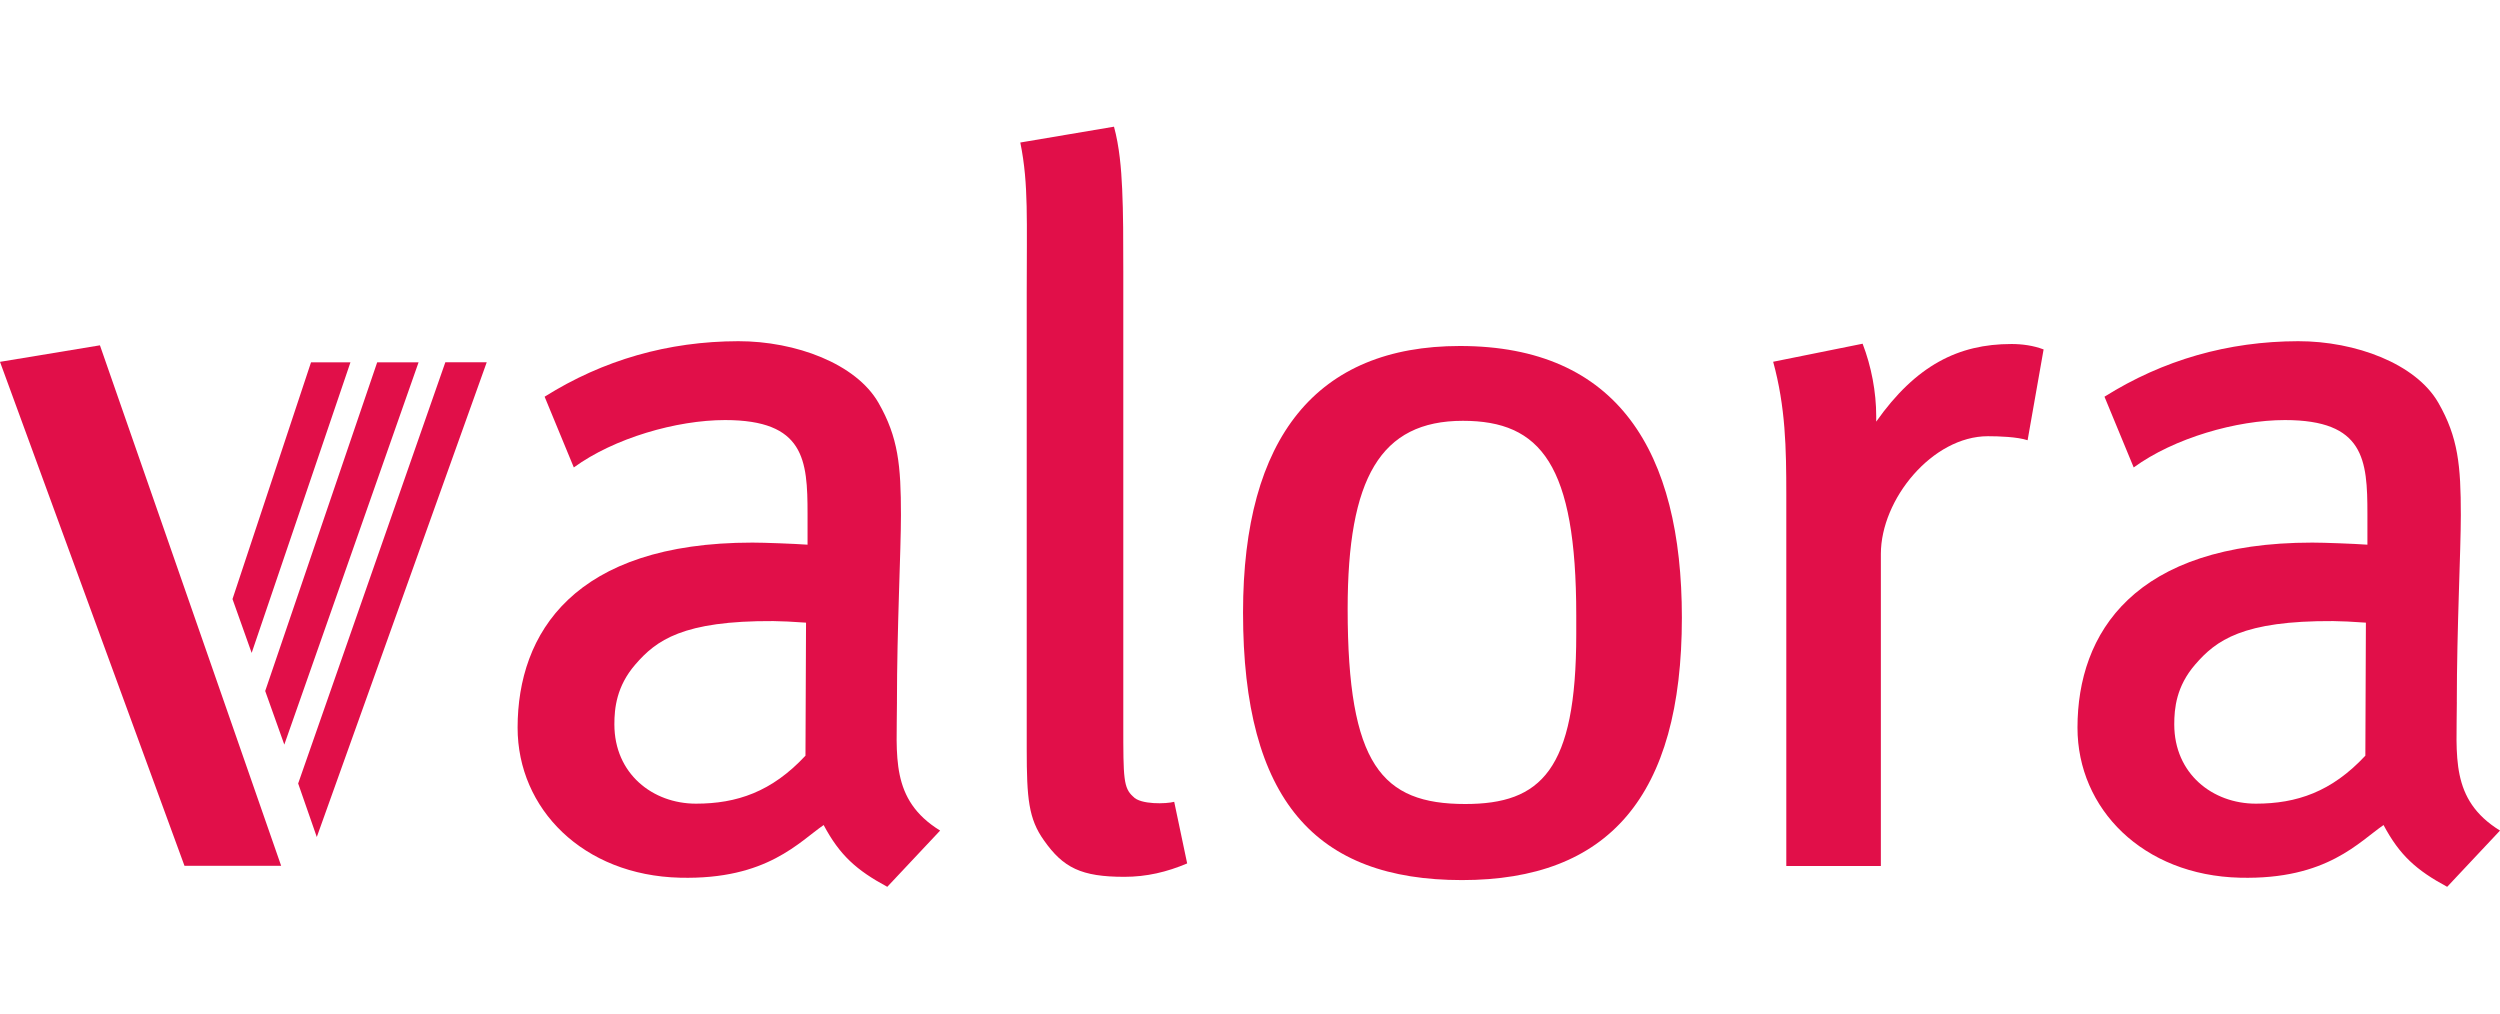
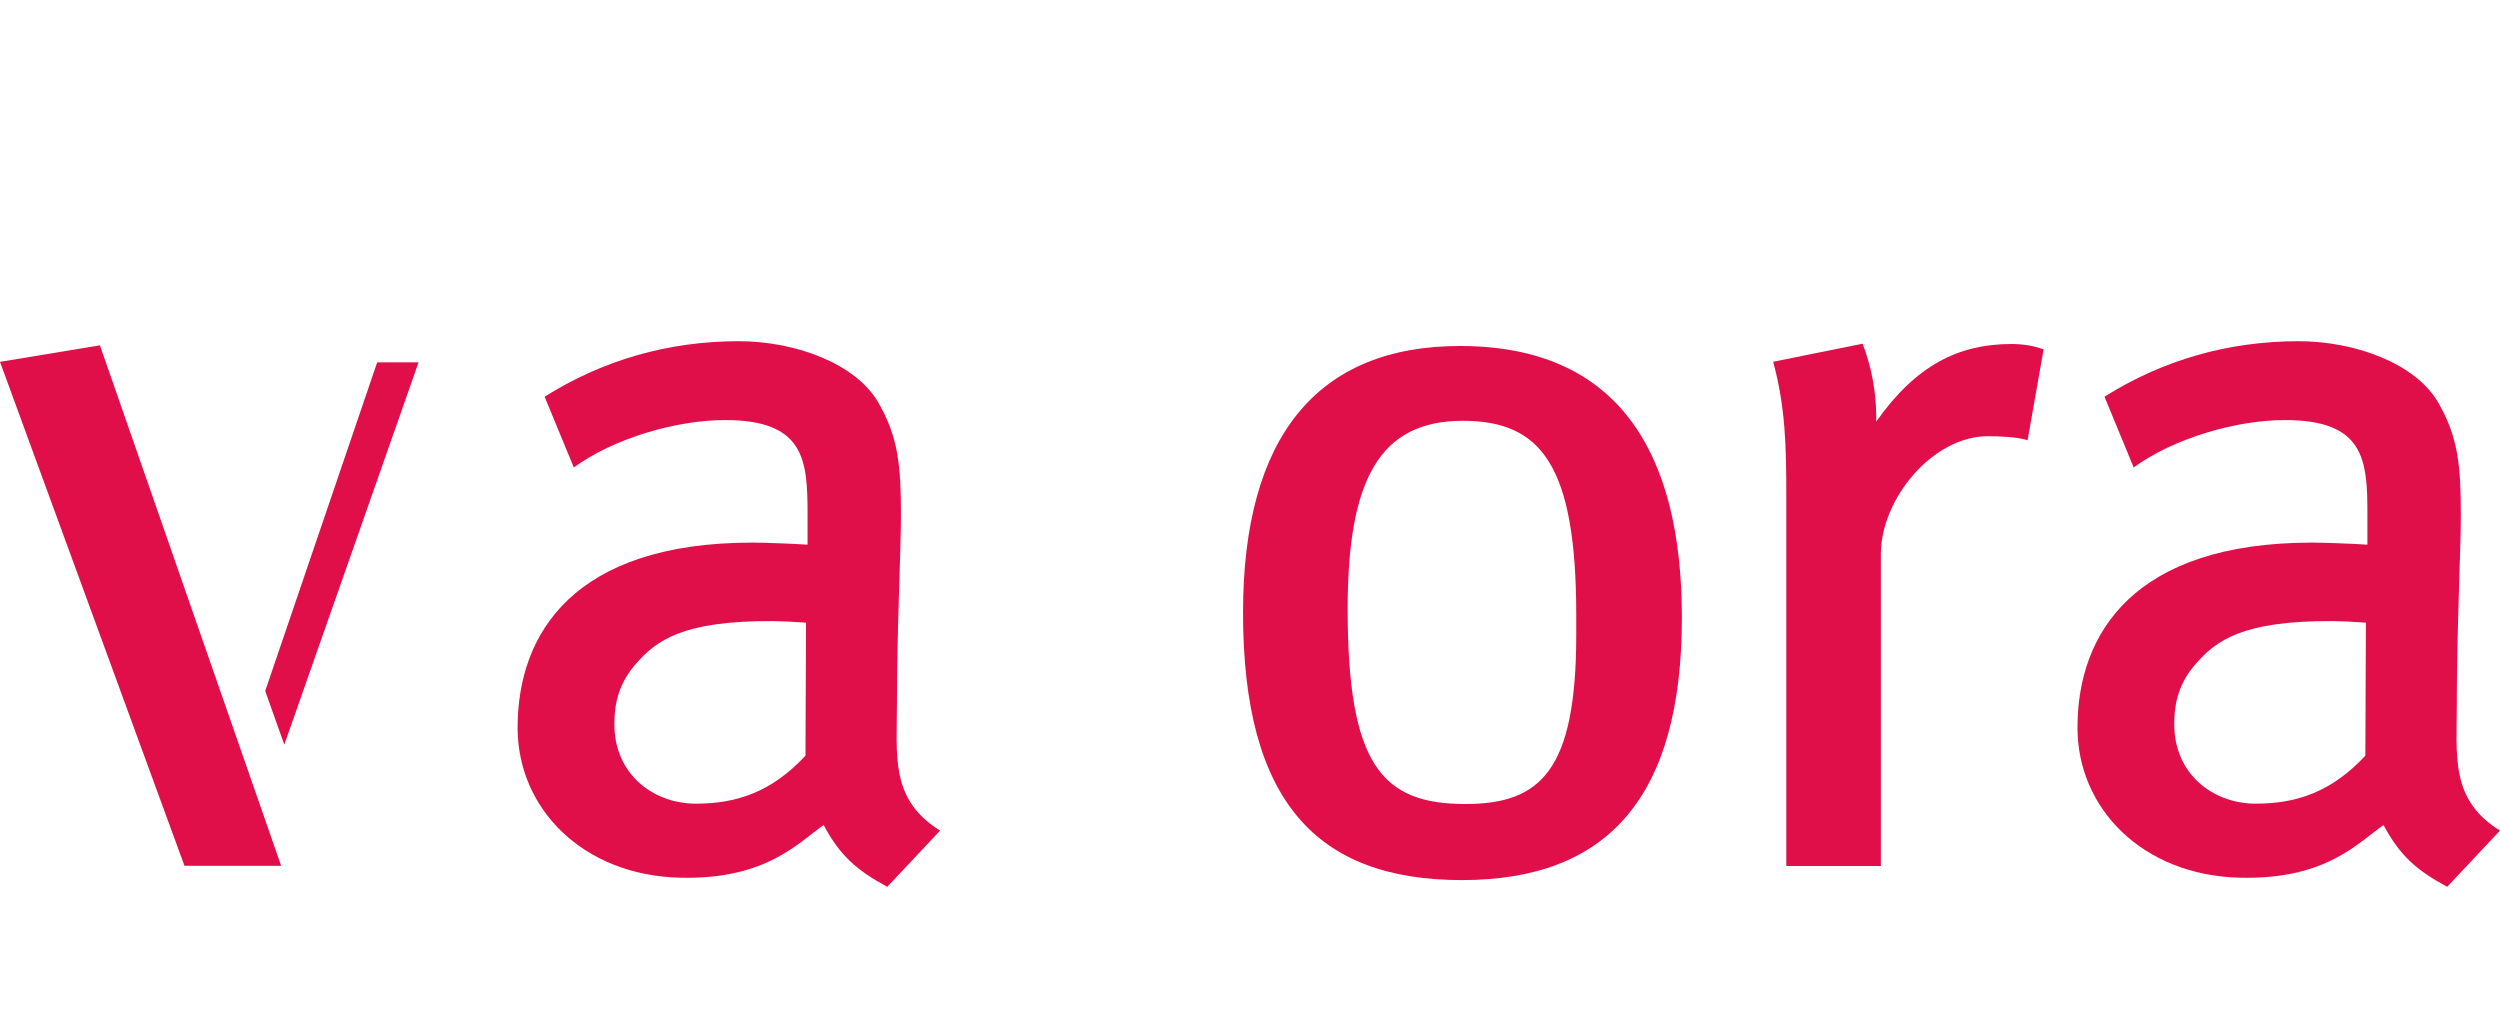
<svg xmlns="http://www.w3.org/2000/svg" width="148" height="60" viewBox="0 0 148 60" fill="none">
  <g clip-path="url(#clip0_2369_396)">
    <path fill-rule="evenodd" clip-rule="evenodd" d="M86.429 20.483C95.766 20.483 99.567 26.728 99.567 36.561C99.567 47.183 95.191 52.101 86.548 52.101C77.906 52.101 73.588 47.405 73.588 36.263C73.588 25.869 77.963 20.483 86.43 20.483M86.743 47.597C91.224 47.597 93.314 45.603 93.314 37.559V36.418C93.314 27.512 91.219 24.912 86.601 24.912C81.712 24.912 79.781 28.318 79.781 36.048C79.781 45.277 81.802 47.597 86.743 47.597Z" fill="#E10F49" />
-     <path d="M67.078 47.154C67.5 47.648 69.061 47.592 69.513 47.467L70.28 51.115C69.073 51.626 67.877 51.908 66.562 51.908C64.01 51.908 62.942 51.373 61.799 49.746C60.893 48.476 60.782 47.27 60.782 44.357V17.336C60.782 15.225 60.808 13.594 60.777 12.2C60.746 10.891 60.664 9.721 60.402 8.437L65.948 7.5C66.269 8.678 66.377 9.972 66.432 11.181C66.499 12.604 66.499 14.241 66.499 16.088V42.929C66.499 44.501 66.499 45.434 66.575 46.038C66.649 46.634 66.796 46.901 67.076 47.154" fill="#E10F49" />
    <path d="M119.064 20.365C119.713 20.365 120.373 20.455 120.981 20.686L120.034 26.062C119.421 25.859 118.319 25.824 117.685 25.824C114.401 25.824 111.347 29.55 111.347 32.795V51.268H105.749V29.302C105.749 26.51 105.704 24.098 104.971 21.416L110.267 20.348C110.783 21.689 111.072 23.201 111.072 24.638V24.961C113.425 21.626 115.946 20.366 119.064 20.366" fill="#E10F49" />
    <path d="M0 21.421L5.916 20.443L16.644 51.255H10.921L0 21.421Z" fill="#E10F49" />
-     <path d="M14.899 38.654L13.764 35.464L18.413 21.449H20.747L14.898 38.654H14.899Z" fill="#E10F49" />
    <path d="M16.832 44.084L15.7 40.908L22.329 21.451H24.779L16.83 44.084H16.832Z" fill="#E10F49" />
-     <path d="M18.755 49.554L17.651 46.383L26.364 21.447H28.814L18.753 49.554H18.755Z" fill="#E10F49" />
    <path fill-rule="evenodd" clip-rule="evenodd" d="M53.1 41.558C53.1 44.742 52.679 47.336 55.655 49.17L52.527 52.5C50.704 51.514 49.715 50.636 48.76 48.842C48.401 49.09 48.021 49.403 47.581 49.736C47.111 50.09 46.574 50.466 45.923 50.805C44.616 51.488 42.854 52.024 40.258 51.96C34.513 51.822 30.642 47.877 30.642 43.079C30.642 37.477 33.993 32.122 44.543 32.122C45.236 32.122 46.996 32.188 47.807 32.245V30.419C47.807 27.22 47.623 24.868 42.923 24.868C40.055 24.868 36.352 25.936 33.97 27.673L32.241 23.485C35.706 21.308 39.554 20.207 43.707 20.199C47.108 20.196 50.675 21.533 52.001 23.838C53.182 25.891 53.336 27.571 53.336 30.49C53.336 32.63 53.099 37.214 53.099 41.56M41.202 47.577C43.616 47.577 45.688 46.88 47.684 44.736L47.717 36.861C46.916 36.804 46.241 36.771 45.779 36.768C40.42 36.738 38.846 37.906 37.608 39.342C36.494 40.633 36.371 41.934 36.371 42.882C36.371 45.809 38.642 47.577 41.202 47.577Z" fill="#E10F49" />
    <path fill-rule="evenodd" clip-rule="evenodd" d="M145.445 41.558C145.445 44.742 145.027 47.336 148 49.17L144.872 52.5C143.049 51.514 142.06 50.636 141.106 48.842C140.746 49.09 140.366 49.403 139.925 49.736C139.455 50.09 138.92 50.466 138.268 50.805C136.961 51.488 135.199 52.024 132.603 51.96C126.857 51.822 122.987 47.877 122.987 43.079C122.987 37.477 126.34 32.122 136.887 32.122C137.58 32.122 139.341 32.188 140.151 32.245V30.419C140.151 27.22 139.97 24.868 135.267 24.868C132.4 24.868 128.696 25.936 126.315 27.673L124.585 23.485C128.051 21.308 131.898 20.207 136.052 20.199C139.452 20.196 143.019 21.533 144.346 23.838C145.527 25.891 145.681 27.571 145.681 30.49C145.681 32.63 145.443 37.214 145.443 41.56M133.546 47.577C135.96 47.577 138.032 46.88 140.029 44.736L140.061 36.861C139.261 36.804 138.586 36.771 138.124 36.768C132.765 36.738 131.191 37.906 129.953 39.342C128.836 40.633 128.716 41.934 128.716 42.882C128.716 45.809 130.986 47.577 133.546 47.577Z" fill="#E10F49" />
  </g>
  <defs>
    <clipPath id="clip0_2369_396">
      <rect width="148" height="45" fill="white" transform="translate(0 7.5)" />
    </clipPath>
  </defs>
</svg>